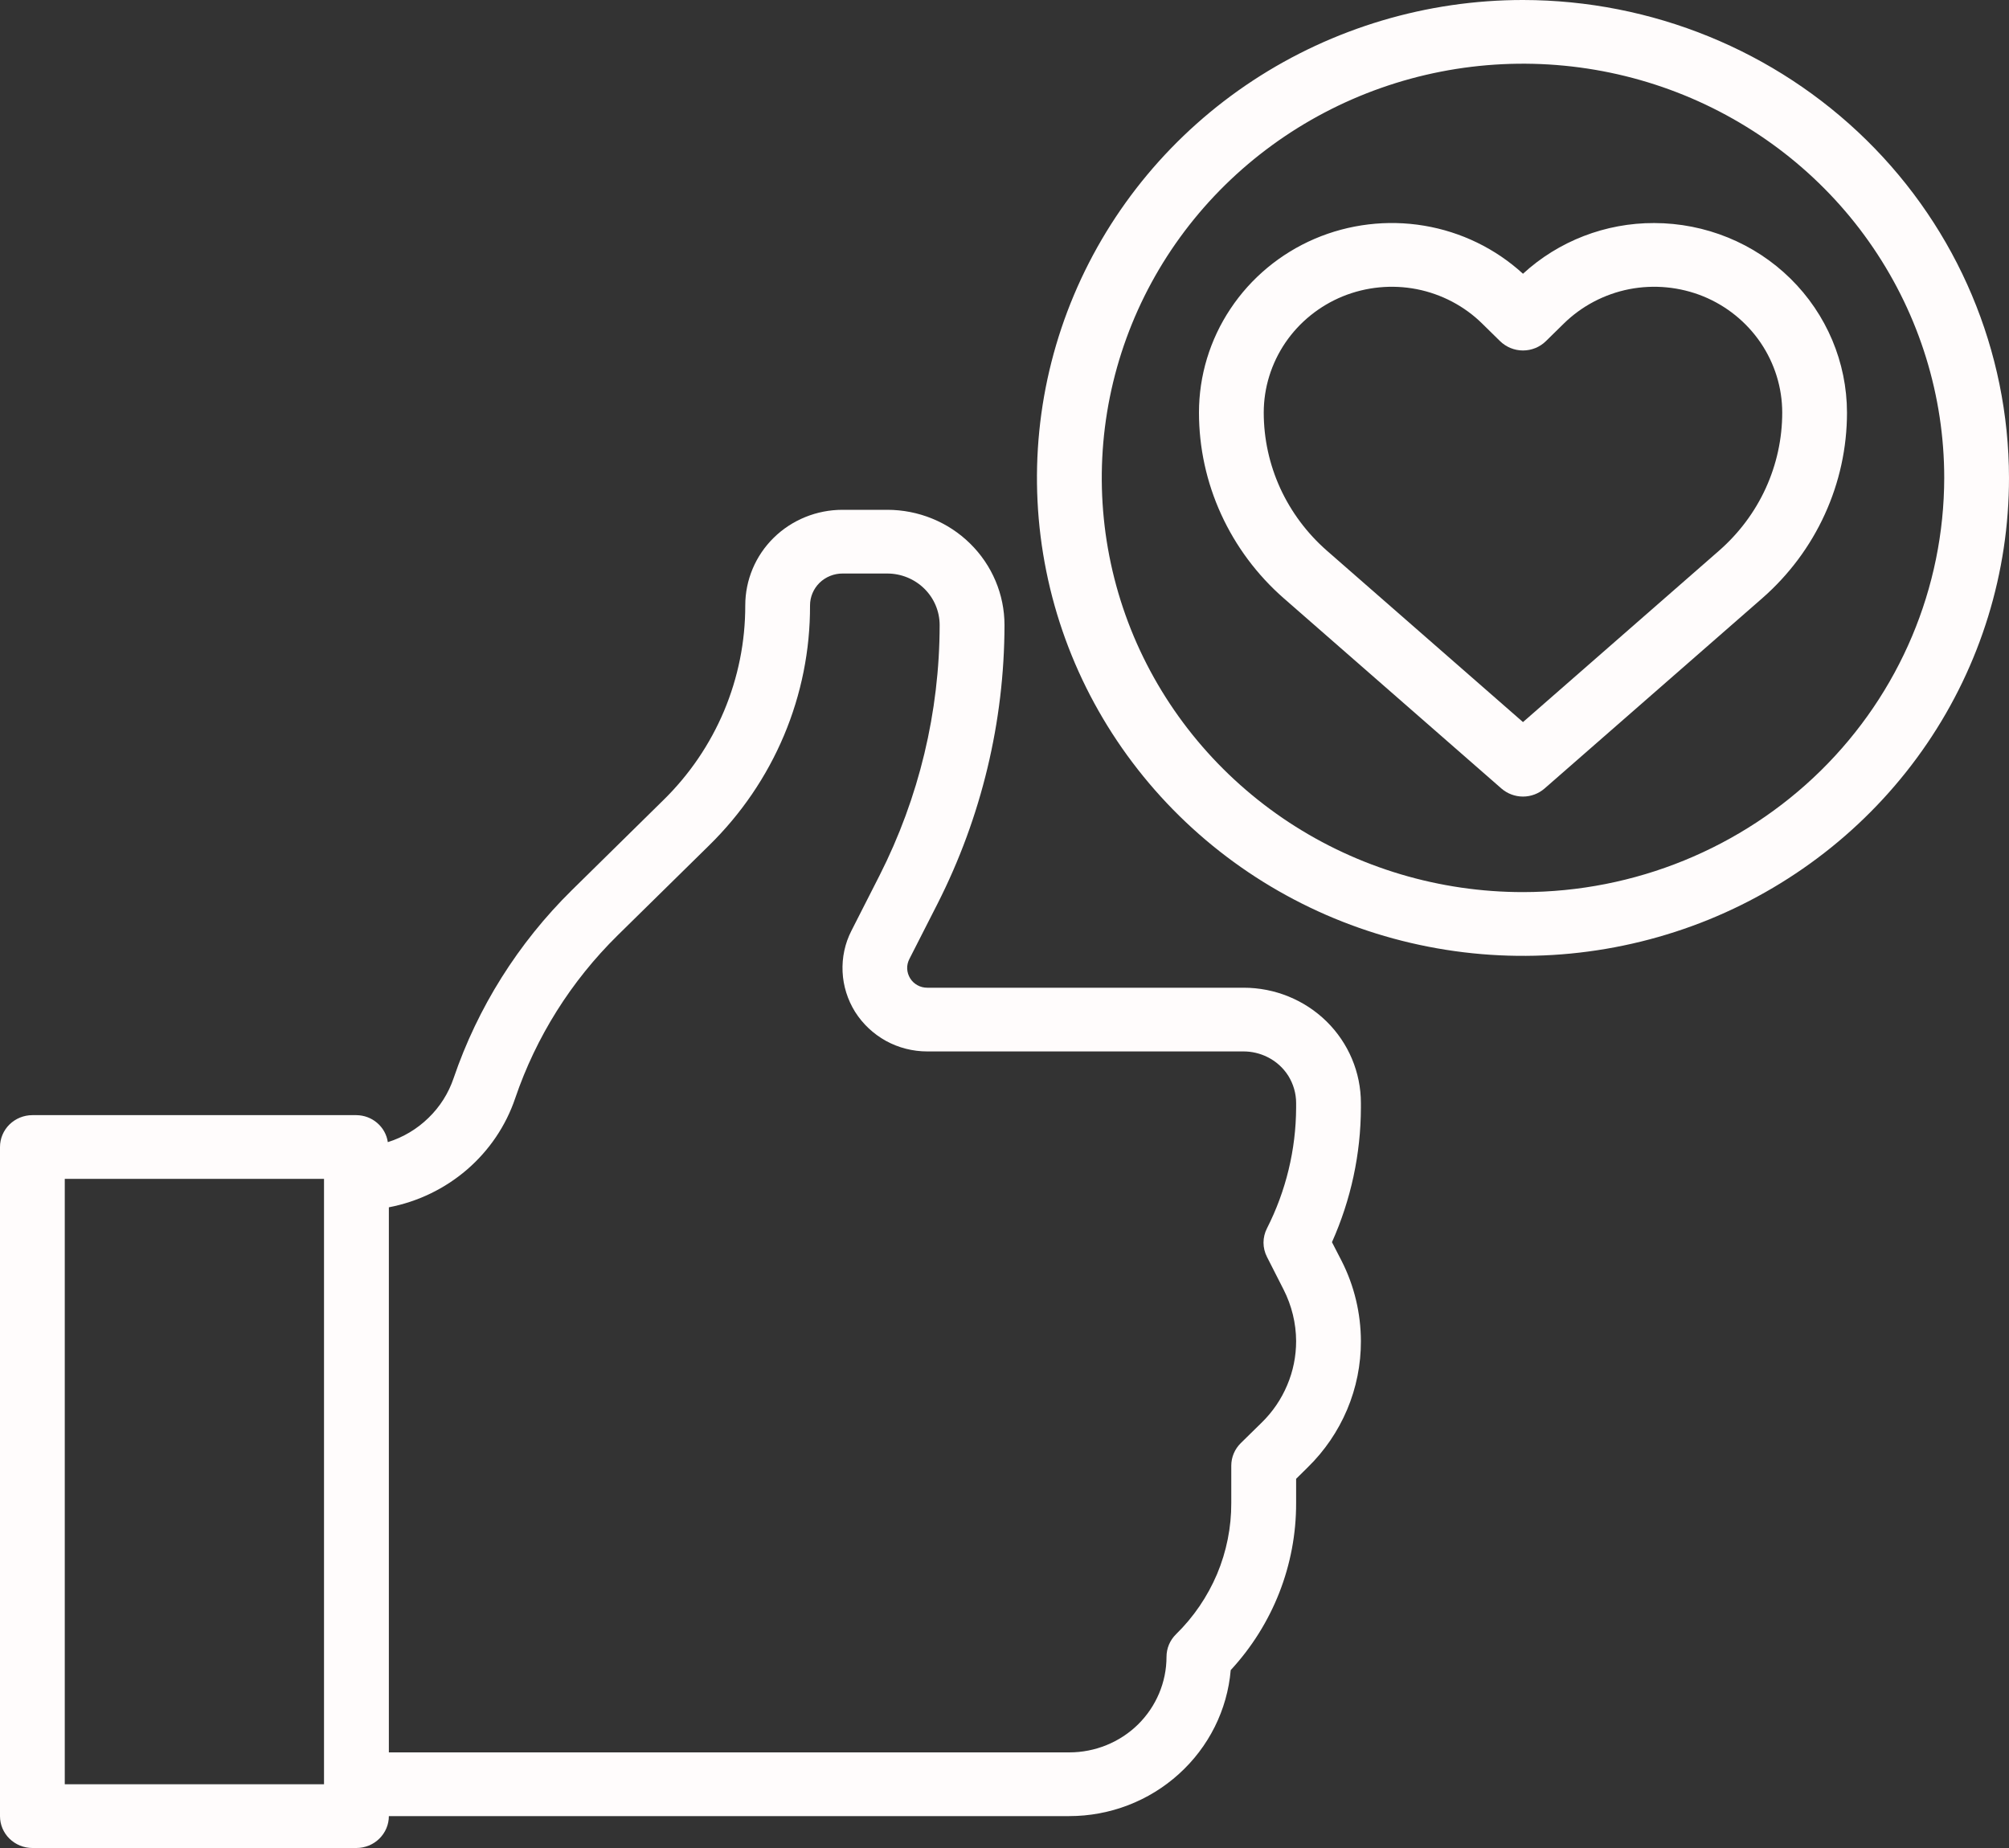
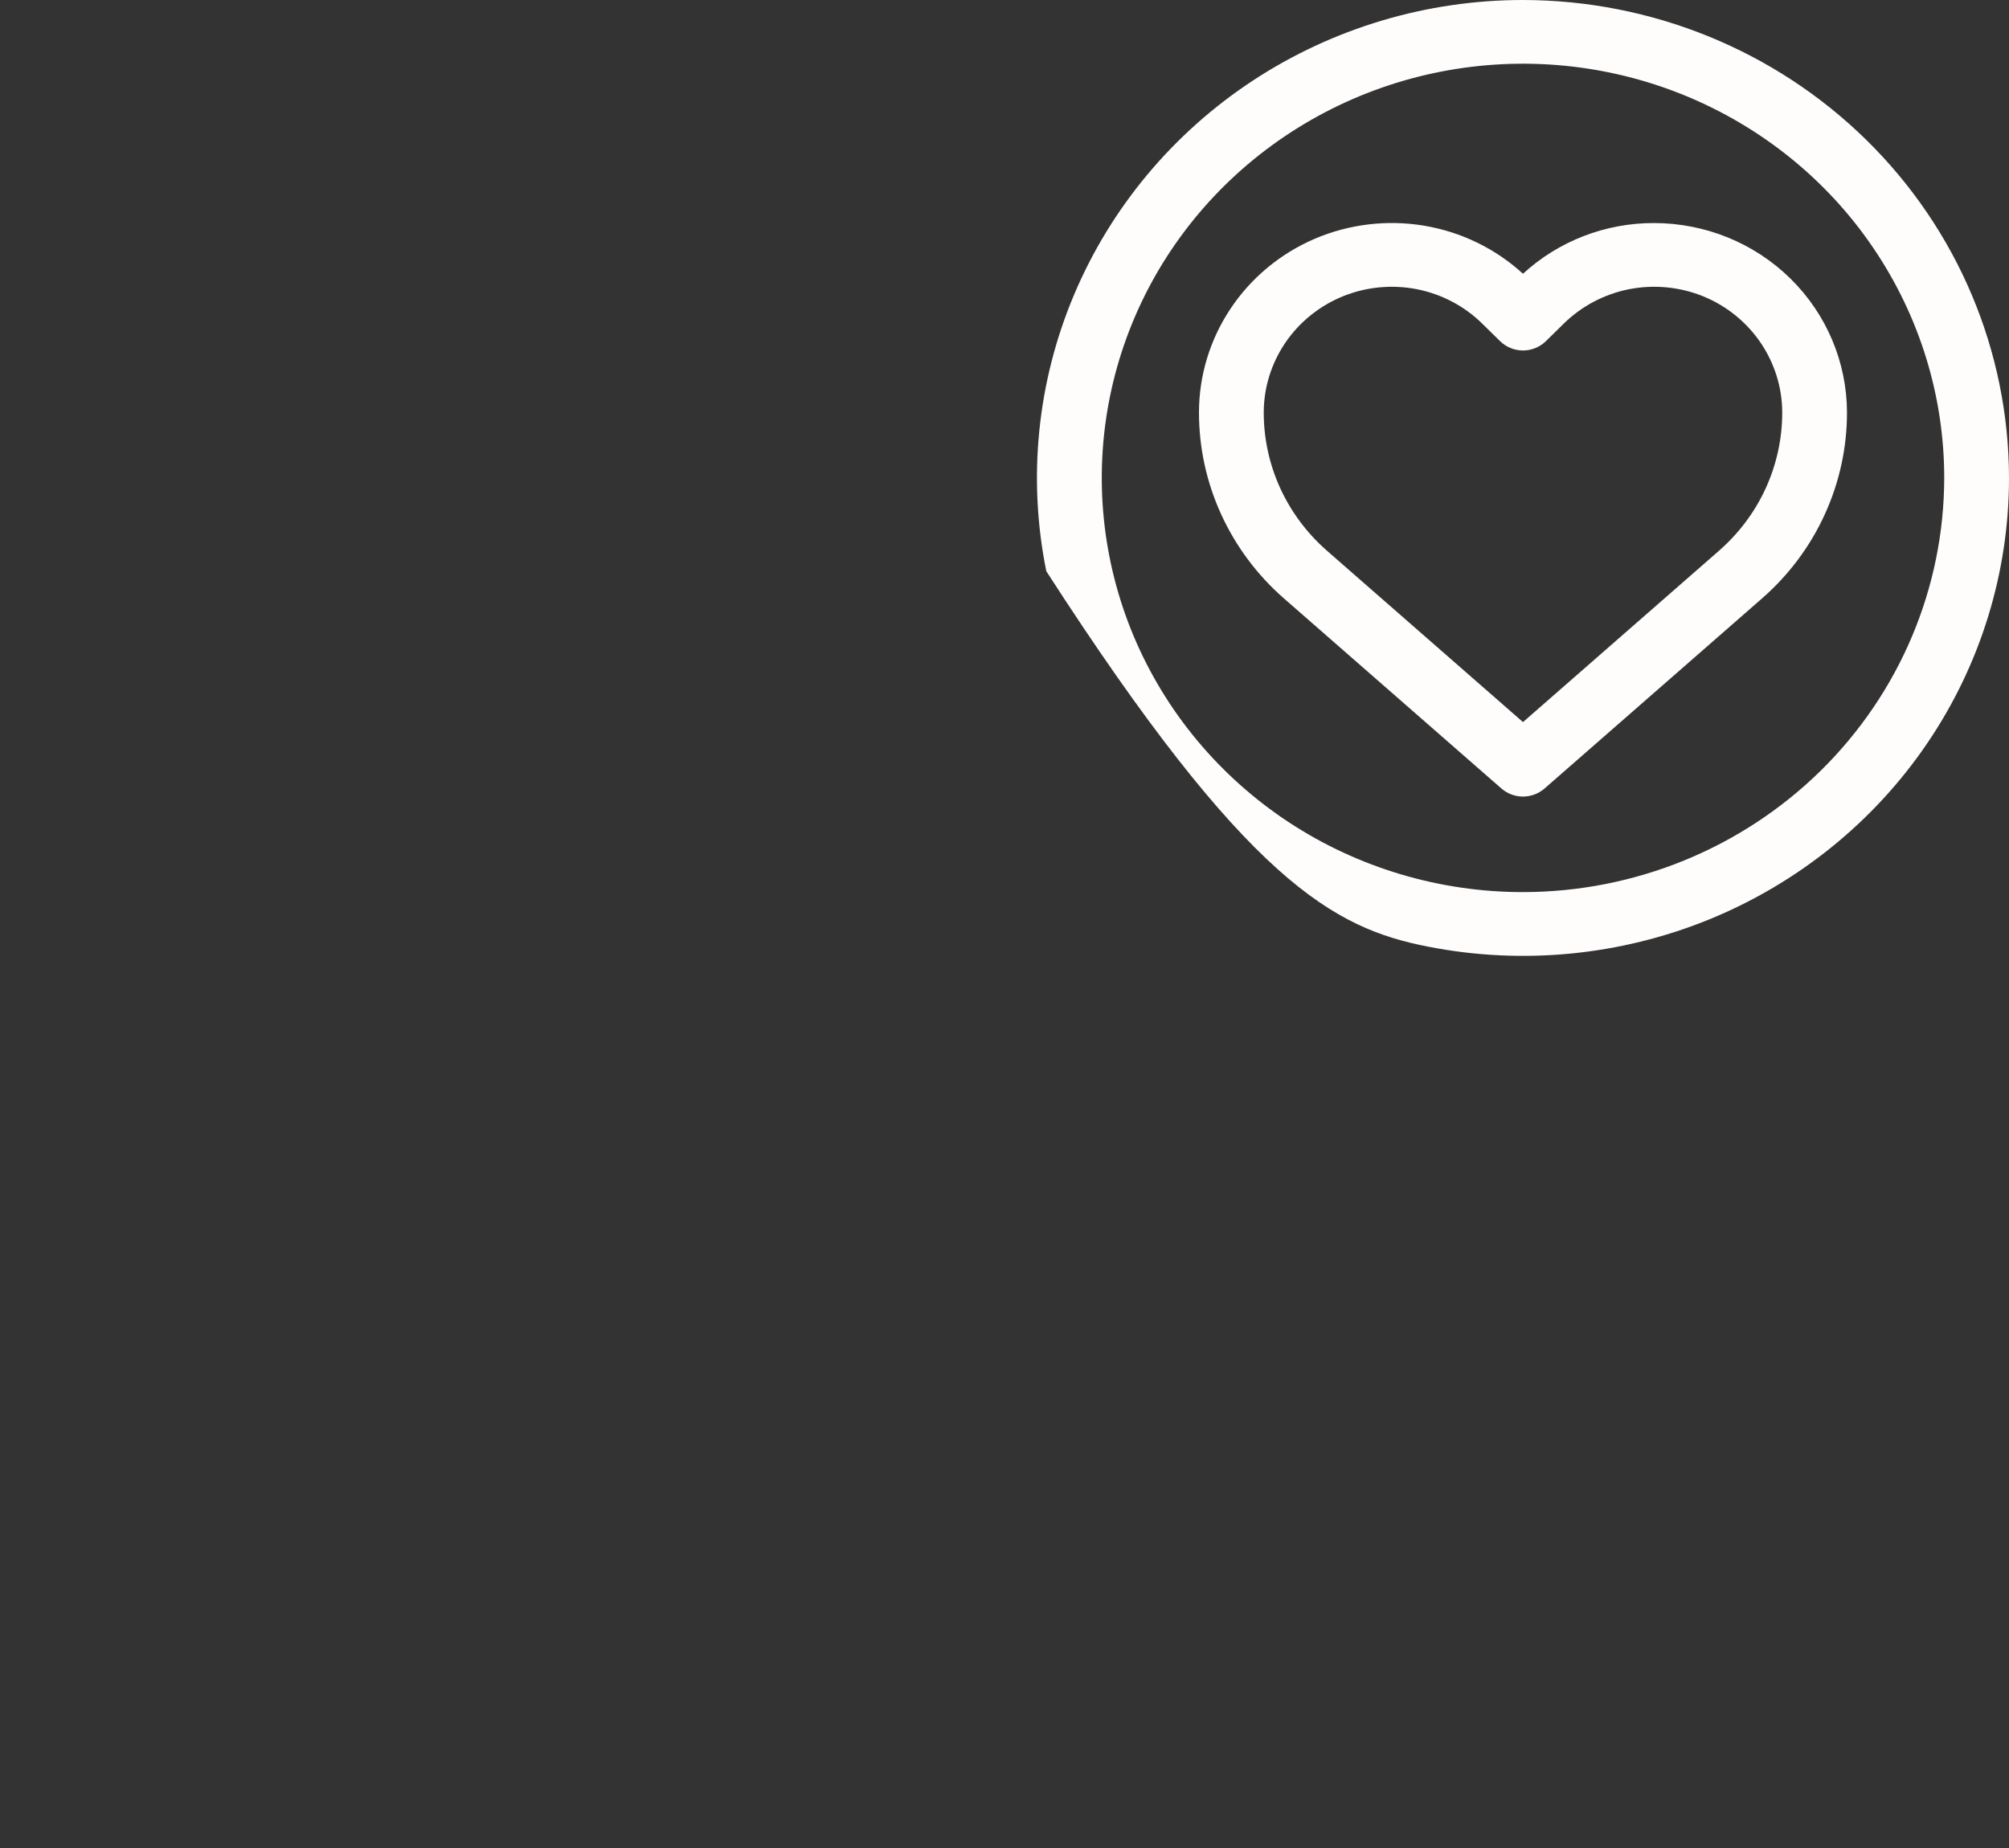
<svg xmlns="http://www.w3.org/2000/svg" width="25" height="23" viewBox="0 0 25 23" fill="none">
  <rect x="0" y="0" width="25" height="23" fill="#333333" stroke="none" />
-   <path d="M18.952 -3.05176e-05C17.756 -3.05176e-05 16.587 0.349 15.592 1.002C14.597 1.656 13.822 2.585 13.364 3.672C12.906 4.759 12.787 5.955 13.02 7.109C13.253 8.263 13.829 9.322 14.675 10.154C15.521 10.986 16.599 11.553 17.772 11.782C18.945 12.012 20.161 11.894 21.267 11.444C22.372 10.993 23.316 10.231 23.981 9.253C24.646 8.275 25 7.125 25 5.948C24.998 4.371 24.361 2.859 23.227 1.744C22.093 0.629 20.556 0.002 18.952 -3.05176e-05ZM18.952 11.103C17.915 11.103 16.902 10.801 16.04 10.235C15.178 9.668 14.506 8.863 14.109 7.921C13.713 6.979 13.609 5.942 13.811 4.942C14.013 3.942 14.512 3.024 15.245 2.303C15.979 1.582 16.913 1.091 17.929 0.892C18.946 0.693 20 0.795 20.958 1.185C21.916 1.576 22.735 2.236 23.31 3.084C23.886 3.932 24.194 4.929 24.194 5.948C24.192 7.315 23.64 8.625 22.657 9.592C21.674 10.558 20.342 11.102 18.952 11.103Z" fill="#FFFCFC" />
+   <path d="M18.952 -3.05176e-05C17.756 -3.05176e-05 16.587 0.349 15.592 1.002C14.597 1.656 13.822 2.585 13.364 3.672C12.906 4.759 12.787 5.955 13.02 7.109C15.521 10.986 16.599 11.553 17.772 11.782C18.945 12.012 20.161 11.894 21.267 11.444C22.372 10.993 23.316 10.231 23.981 9.253C24.646 8.275 25 7.125 25 5.948C24.998 4.371 24.361 2.859 23.227 1.744C22.093 0.629 20.556 0.002 18.952 -3.05176e-05ZM18.952 11.103C17.915 11.103 16.902 10.801 16.04 10.235C15.178 9.668 14.506 8.863 14.109 7.921C13.713 6.979 13.609 5.942 13.811 4.942C14.013 3.942 14.512 3.024 15.245 2.303C15.979 1.582 16.913 1.091 17.929 0.892C18.946 0.693 20 0.795 20.958 1.185C21.916 1.576 22.735 2.236 23.31 3.084C23.886 3.932 24.194 4.929 24.194 5.948C24.192 7.315 23.64 8.625 22.657 9.592C21.674 10.558 20.342 11.102 18.952 11.103Z" fill="#FFFCFC" />
  <path d="M20.585 2.776C19.979 2.774 19.395 3 18.952 3.407C18.61 3.094 18.183 2.886 17.722 2.809C17.262 2.732 16.788 2.789 16.36 2.972C15.932 3.156 15.568 3.458 15.312 3.843C15.056 4.227 14.92 4.676 14.92 5.135C14.92 5.572 15.014 6.003 15.196 6.401C15.378 6.799 15.643 7.155 15.974 7.445L18.684 9.814C18.758 9.878 18.853 9.914 18.952 9.914C19.051 9.914 19.146 9.878 19.22 9.814L21.93 7.445C22.261 7.155 22.527 6.799 22.708 6.401C22.89 6.003 22.984 5.572 22.984 5.135C22.983 4.51 22.73 3.91 22.281 3.468C21.831 3.025 21.221 2.777 20.585 2.776ZM21.394 6.852L18.952 8.987L16.51 6.852C16.264 6.636 16.067 6.372 15.931 6.076C15.796 5.78 15.726 5.46 15.726 5.135C15.726 4.826 15.82 4.523 15.995 4.265C16.17 4.008 16.419 3.807 16.71 3.688C17.001 3.57 17.321 3.539 17.63 3.599C17.939 3.66 18.223 3.809 18.445 4.028L18.667 4.246C18.743 4.32 18.845 4.362 18.952 4.362C19.059 4.362 19.162 4.32 19.237 4.246L19.459 4.028C19.682 3.809 19.965 3.66 20.274 3.599C20.583 3.539 20.904 3.57 21.195 3.688C21.486 3.807 21.734 4.008 21.909 4.265C22.084 4.523 22.178 4.826 22.178 5.135C22.178 5.46 22.108 5.78 21.973 6.076C21.838 6.372 21.64 6.636 21.394 6.852Z" fill="#FFFCFC" />
-   <path d="M0.403 23H4.435C4.542 23 4.645 22.958 4.72 22.884C4.796 22.809 4.839 22.709 4.839 22.603H13.306C13.812 22.603 14.298 22.416 14.67 22.079C15.042 21.743 15.273 21.281 15.315 20.786C15.841 20.217 16.131 19.475 16.129 18.706V18.405L16.272 18.264C16.483 18.058 16.65 17.813 16.764 17.543C16.878 17.273 16.936 16.983 16.935 16.691C16.934 16.345 16.853 16.004 16.696 15.695L16.575 15.46C16.811 14.932 16.934 14.362 16.935 13.786V13.728C16.935 13.347 16.781 12.982 16.508 12.713C16.234 12.444 15.863 12.293 15.476 12.293H11.539C11.496 12.293 11.454 12.283 11.417 12.262C11.38 12.242 11.348 12.212 11.326 12.176C11.304 12.14 11.291 12.1 11.289 12.057C11.287 12.015 11.297 11.974 11.316 11.936L11.667 11.247C12.213 10.17 12.498 8.983 12.5 7.78C12.5 7.399 12.346 7.034 12.072 6.765C11.799 6.496 11.428 6.345 11.041 6.345H10.484C10.163 6.345 9.855 6.47 9.628 6.693C9.401 6.916 9.274 7.219 9.274 7.535C9.275 7.986 9.185 8.432 9.01 8.849C8.834 9.266 8.577 9.644 8.251 9.962L7.114 11.081C6.448 11.738 5.945 12.538 5.645 13.418C5.582 13.605 5.475 13.775 5.332 13.913C5.19 14.052 5.017 14.155 4.826 14.215C4.813 14.123 4.766 14.038 4.694 13.976C4.622 13.914 4.531 13.88 4.435 13.879H0.403C0.296 13.879 0.194 13.921 0.118 13.995C0.042 14.07 0 14.171 0 14.276V22.603C0 22.709 0.042 22.809 0.118 22.884C0.194 22.958 0.296 23 0.403 23ZM6.411 13.669C6.671 12.905 7.107 12.211 7.686 11.641L8.823 10.523C9.223 10.131 9.54 9.666 9.756 9.153C9.972 8.64 10.082 8.09 10.08 7.535C10.08 7.429 10.123 7.328 10.198 7.254C10.274 7.18 10.377 7.138 10.484 7.138H11.041C11.214 7.138 11.38 7.206 11.502 7.326C11.624 7.446 11.693 7.609 11.693 7.78C11.692 8.861 11.436 9.927 10.946 10.894L10.595 11.584C10.514 11.742 10.477 11.918 10.485 12.095C10.493 12.271 10.547 12.443 10.641 12.594C10.736 12.744 10.868 12.868 11.025 12.955C11.182 13.041 11.359 13.086 11.539 13.086H15.476C15.578 13.086 15.678 13.11 15.768 13.154C15.877 13.207 15.968 13.289 16.032 13.39C16.095 13.492 16.129 13.609 16.129 13.728V13.786C16.127 14.307 16.003 14.822 15.766 15.288C15.738 15.343 15.723 15.404 15.723 15.466C15.723 15.527 15.738 15.588 15.766 15.643L15.973 16.05C16.074 16.249 16.128 16.468 16.129 16.691C16.129 16.879 16.092 17.065 16.018 17.239C15.945 17.413 15.838 17.571 15.702 17.704L15.44 17.961C15.365 18.035 15.322 18.136 15.322 18.241V18.706C15.323 19.009 15.263 19.31 15.145 19.591C15.026 19.871 14.853 20.126 14.634 20.34C14.558 20.415 14.516 20.515 14.516 20.621C14.516 20.936 14.388 21.239 14.162 21.462C13.935 21.685 13.627 21.81 13.306 21.81H4.839V15.026C5.199 14.957 5.535 14.795 5.811 14.557C6.088 14.318 6.295 14.012 6.411 13.669ZM0.806 14.672H4.032V22.207H0.806V14.672Z" fill="#FFFCFC" />
</svg>